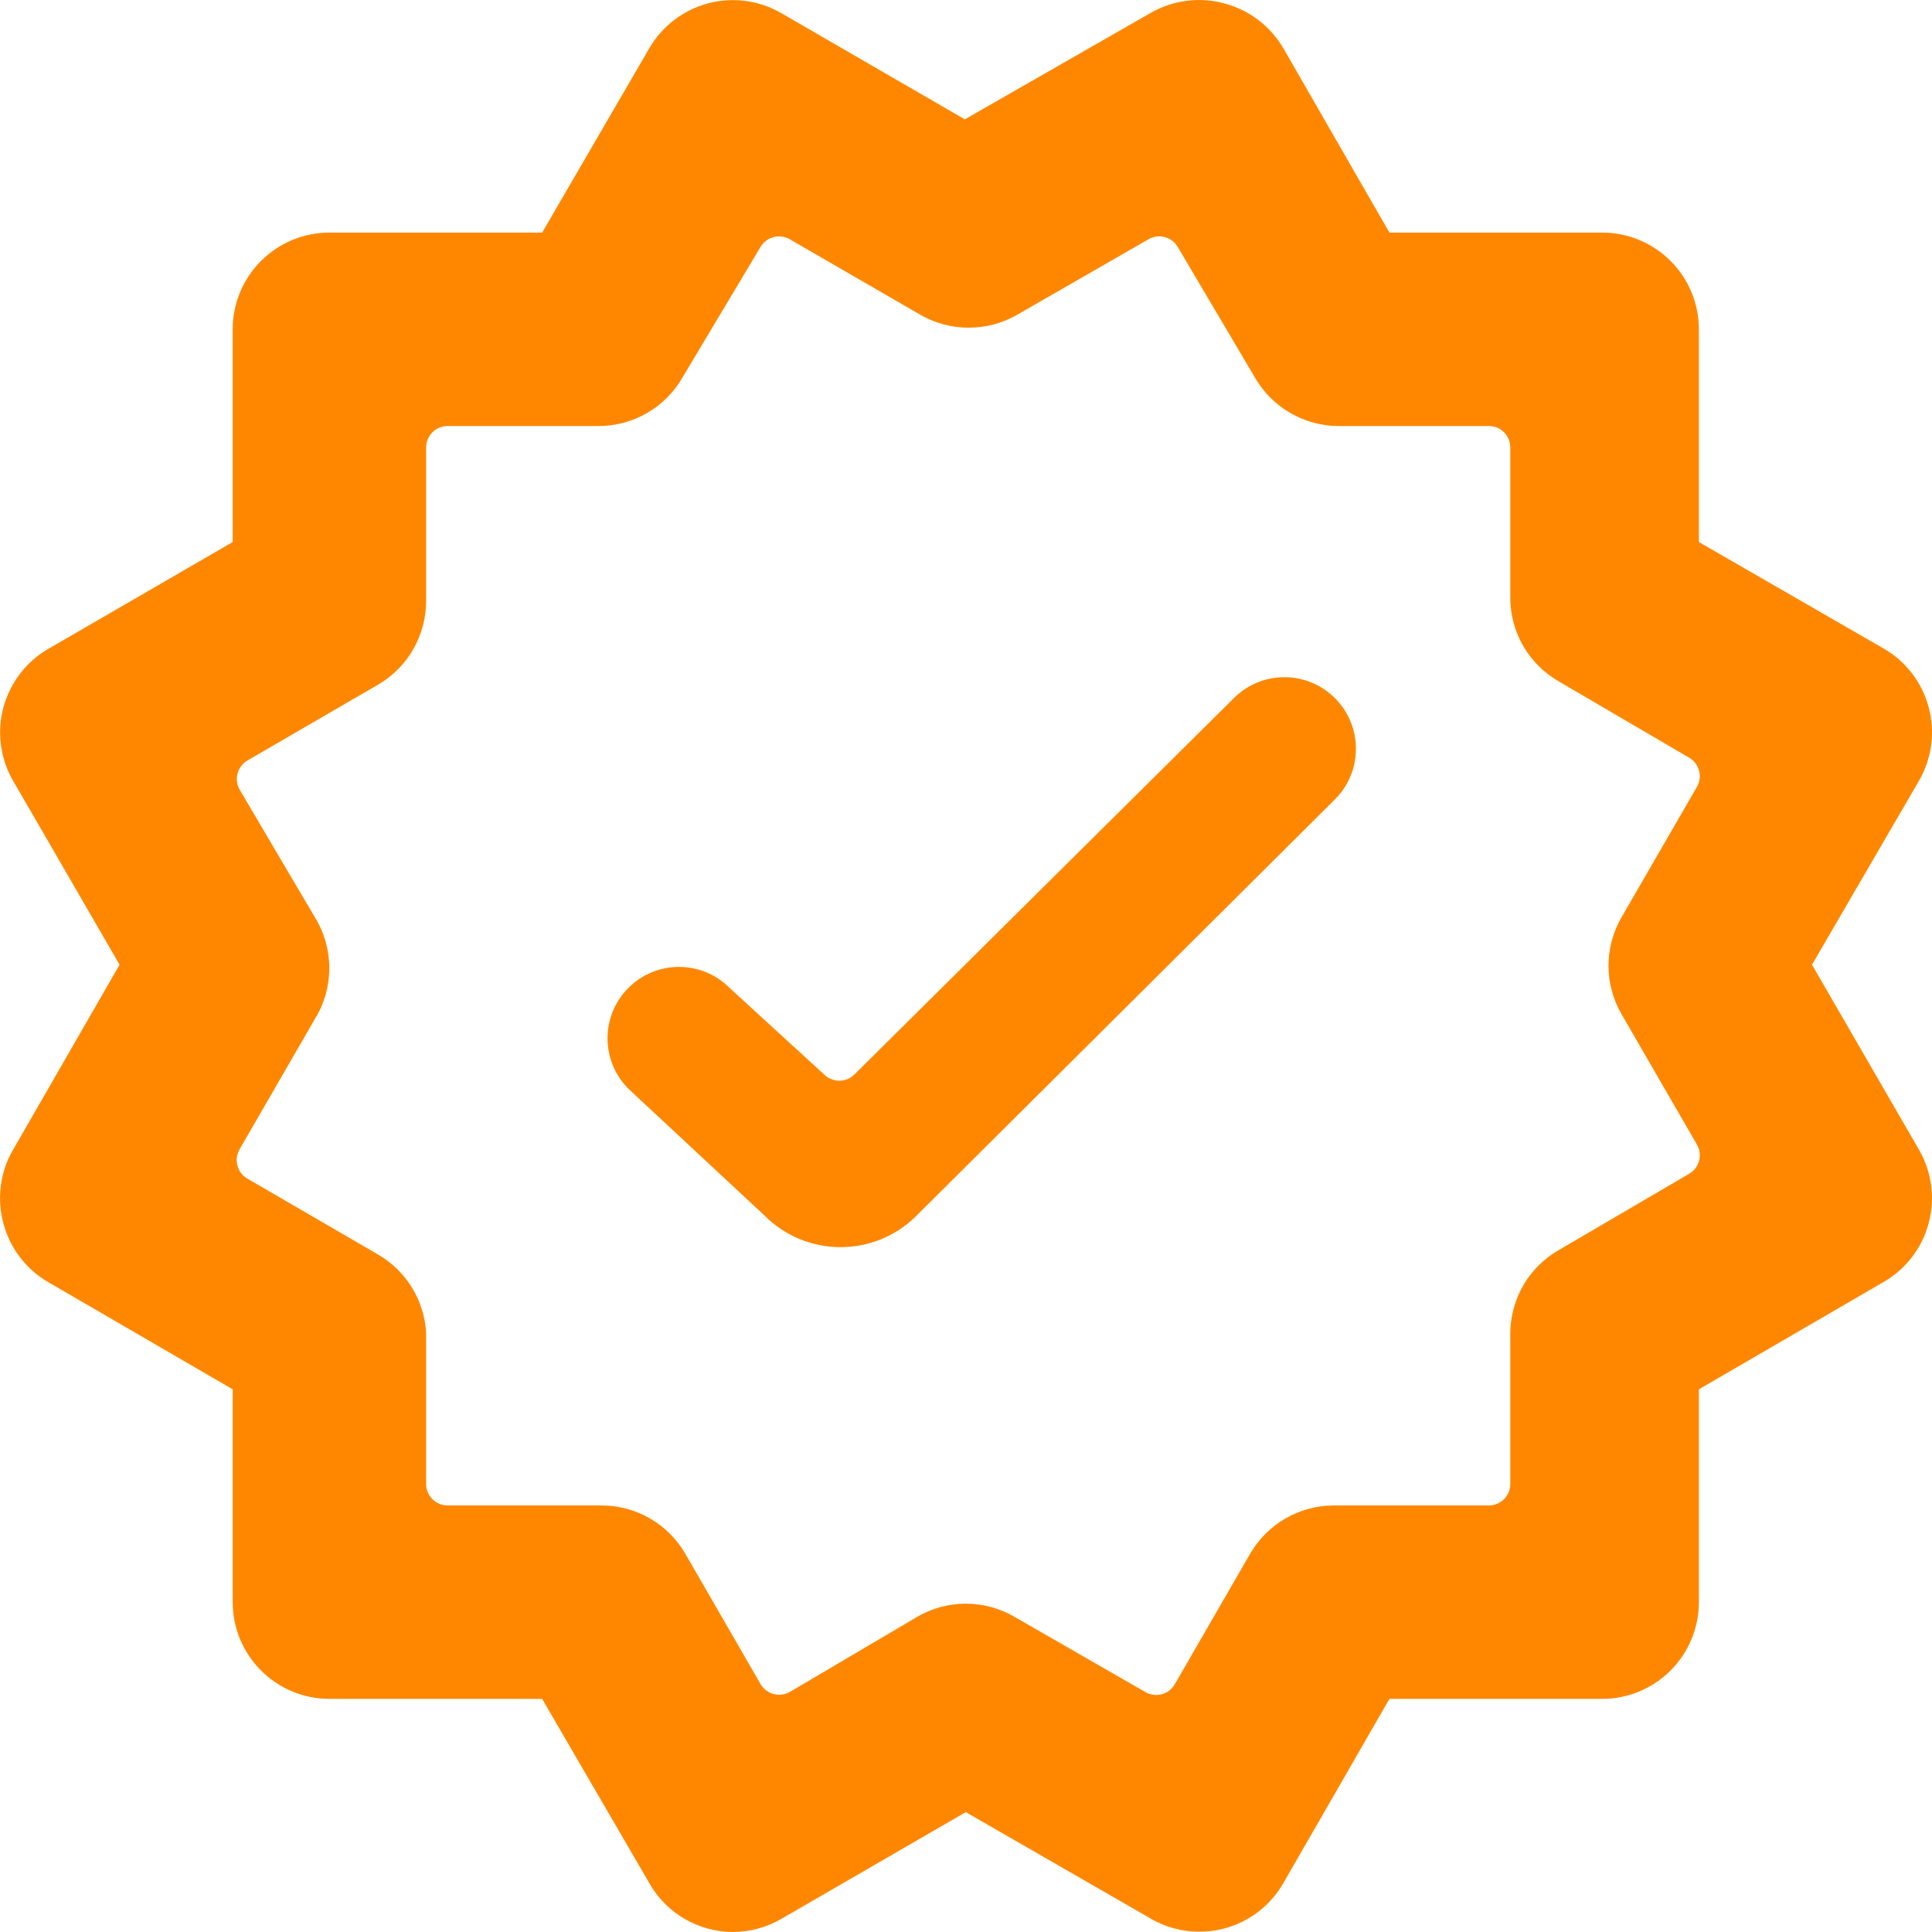
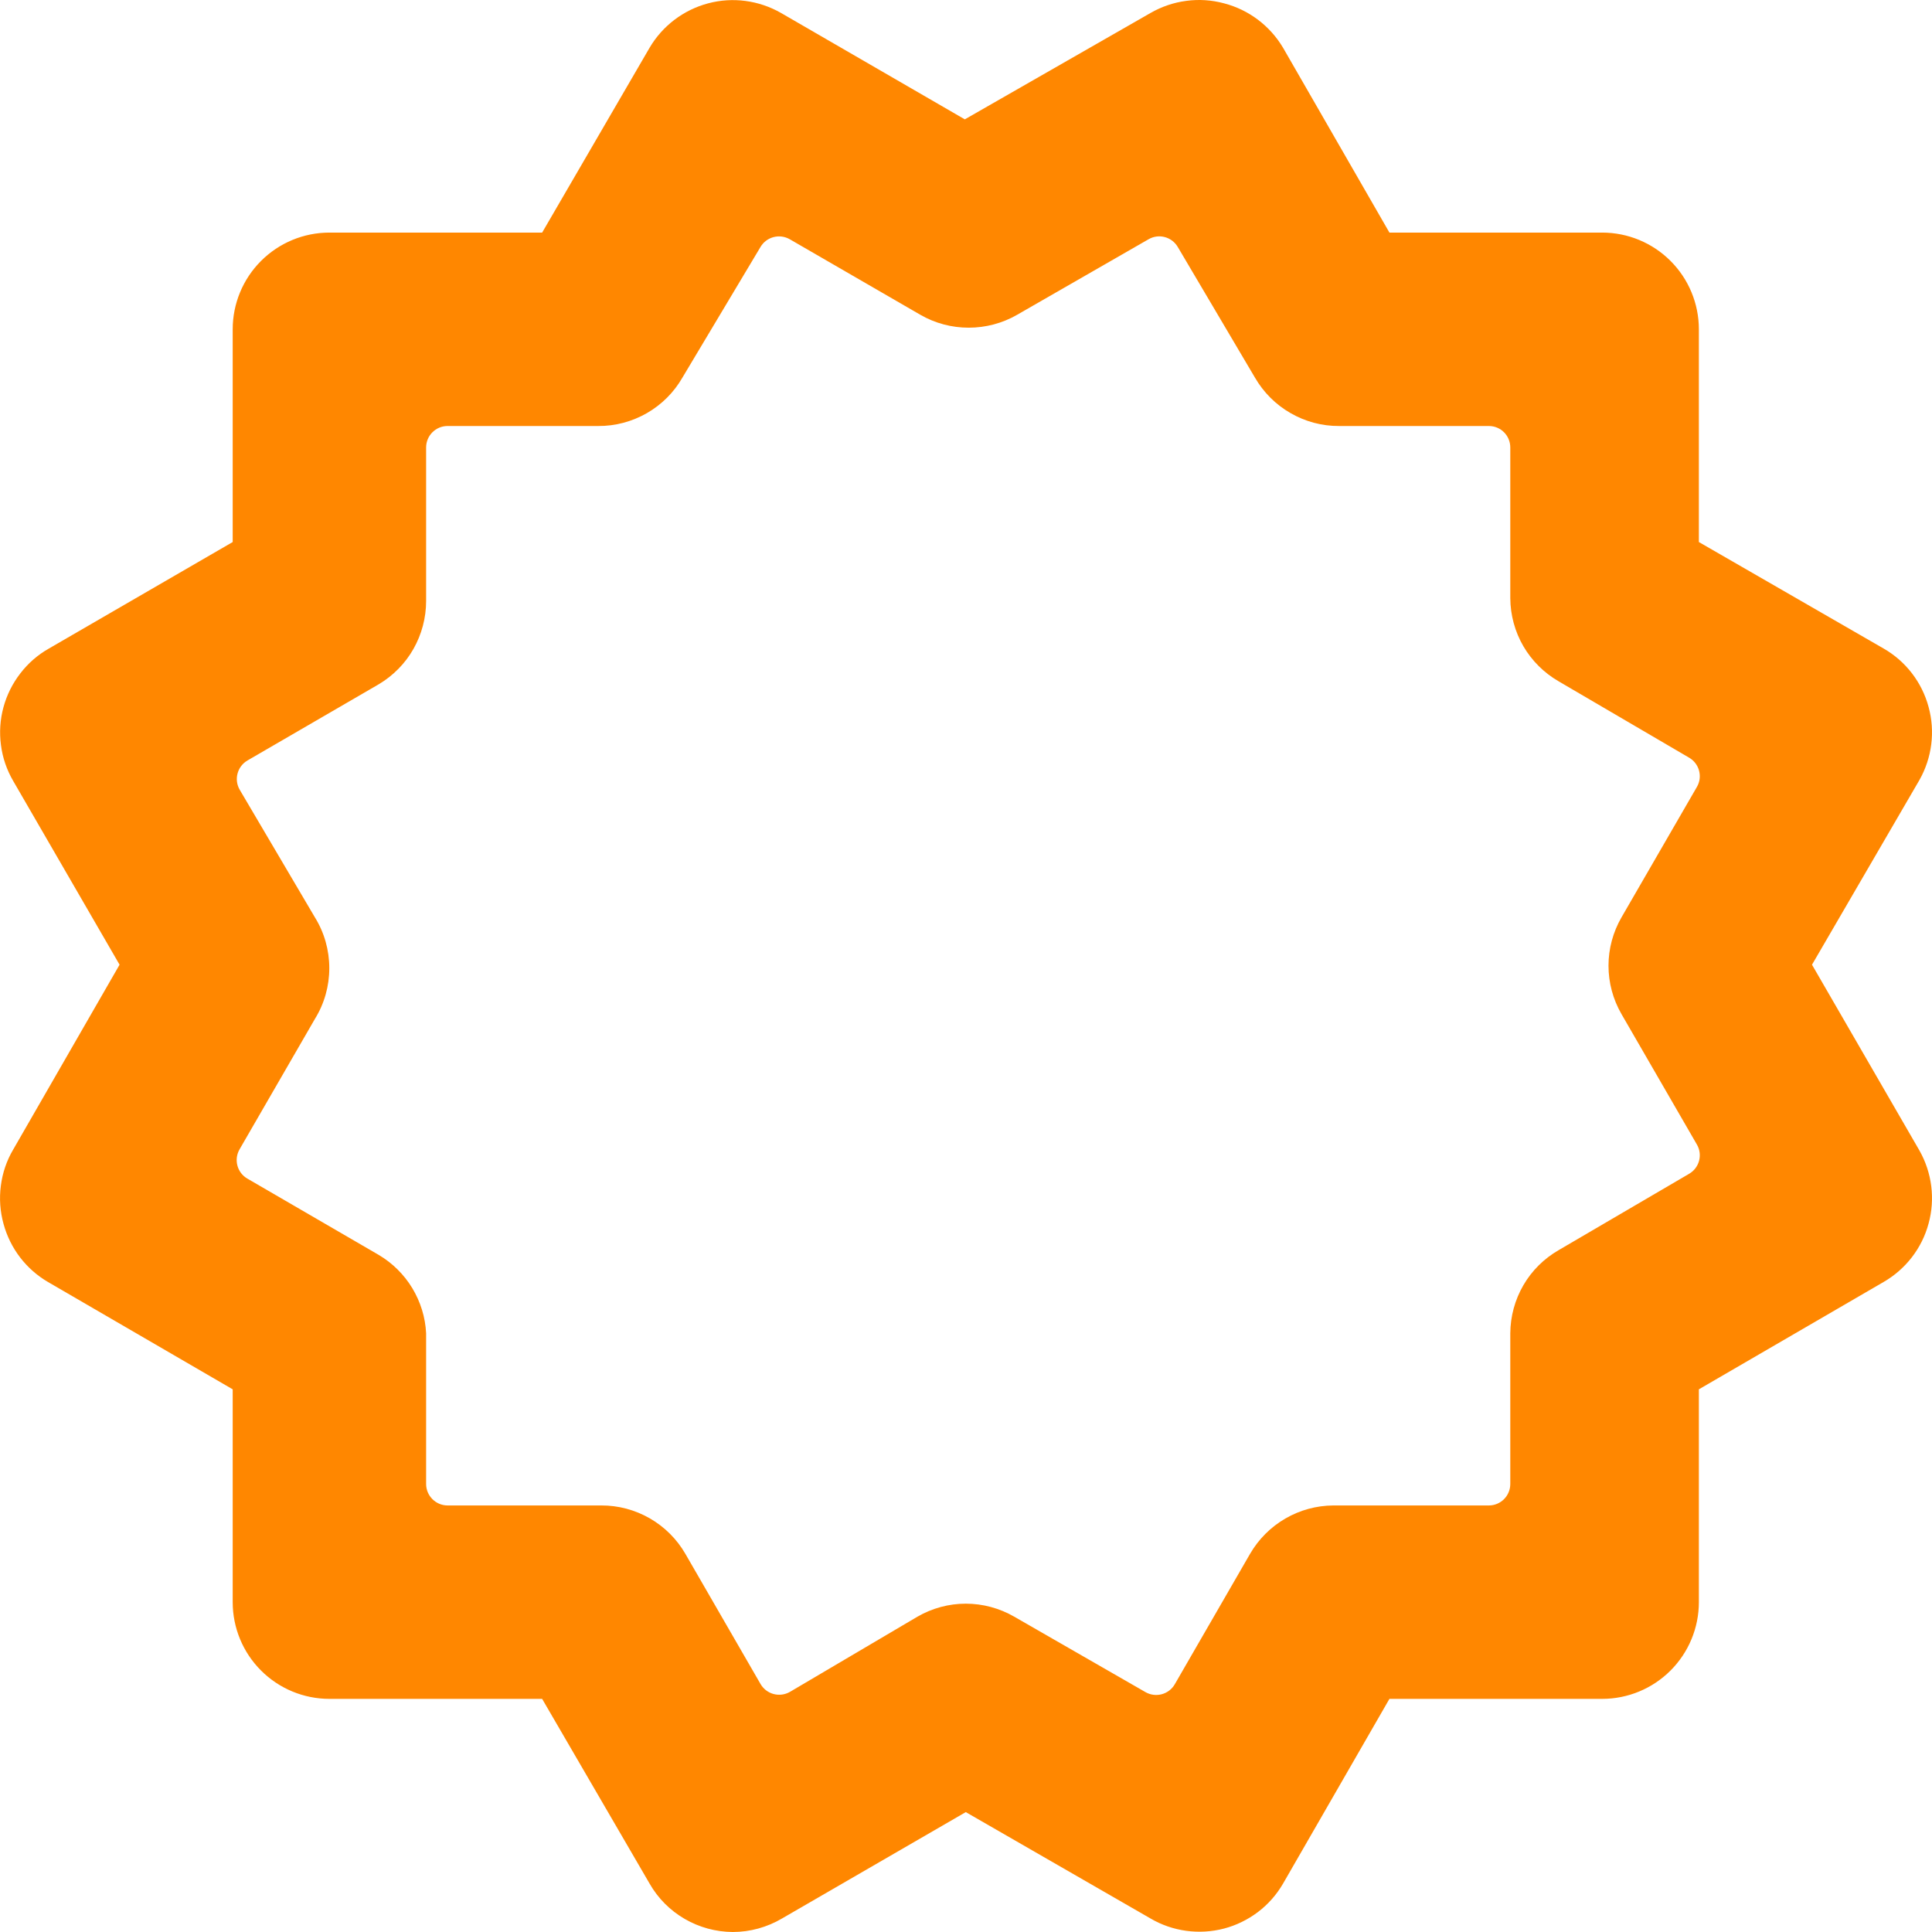
<svg xmlns="http://www.w3.org/2000/svg" width="18" height="18" viewBox="0 0 18 18" fill="none">
  <path d="M0.033 11.403C0.095 11.631 0.243 11.825 0.447 11.944L2.168 12.944V14.927C2.168 15.166 2.263 15.395 2.432 15.564C2.601 15.733 2.83 15.828 3.069 15.828H5.051L6.052 17.549C6.13 17.686 6.243 17.799 6.379 17.878C6.515 17.957 6.669 17.999 6.827 18C6.988 18 7.147 17.956 7.286 17.874L8.998 16.883L10.719 17.874C10.821 17.934 10.934 17.973 11.052 17.989C11.169 18.005 11.289 17.998 11.404 17.968C11.518 17.938 11.626 17.885 11.72 17.814C11.815 17.742 11.894 17.652 11.954 17.549L12.945 15.828H14.927C15.166 15.828 15.395 15.733 15.564 15.564C15.733 15.395 15.828 15.166 15.828 14.927V12.944L17.549 11.944C17.755 11.825 17.906 11.63 17.968 11.4C18.031 11.171 18 10.926 17.883 10.719L16.882 8.988L17.883 7.267C18 7.06 18.031 6.815 17.968 6.586C17.906 6.356 17.755 6.16 17.549 6.042L15.828 5.05V3.068C15.828 2.829 15.733 2.6 15.564 2.431C15.395 2.262 15.166 2.167 14.927 2.167H12.945L11.954 0.445C11.832 0.24 11.635 0.091 11.404 0.031C11.289 0 11.17 -0.008 11.053 0.008C10.935 0.023 10.822 0.062 10.719 0.121L8.989 1.112L7.277 0.121C7.071 0.003 6.827 -0.03 6.598 0.031C6.368 0.092 6.172 0.241 6.052 0.445L5.051 2.167H3.069C2.83 2.167 2.601 2.262 2.432 2.431C2.263 2.6 2.168 2.829 2.168 3.068V5.05L0.456 6.042C0.353 6.1 0.262 6.179 0.19 6.273C0.117 6.367 0.063 6.475 0.032 6.59C0.001 6.704 -0.007 6.824 0.009 6.942C0.024 7.06 0.063 7.173 0.123 7.276L1.114 8.988L0.123 10.71C0.062 10.813 0.023 10.928 0.008 11.047C-0.008 11.167 0.001 11.288 0.033 11.403ZM2.934 8.547L2.234 7.359C2.178 7.264 2.21 7.141 2.306 7.085L3.529 6.375C3.663 6.295 3.775 6.182 3.852 6.046C3.929 5.91 3.97 5.756 3.97 5.6V4.169C3.97 4.058 4.06 3.969 4.17 3.969H5.574C5.733 3.97 5.889 3.928 6.027 3.849C6.164 3.77 6.279 3.656 6.358 3.518L7.086 2.3C7.142 2.206 7.263 2.175 7.358 2.229L8.575 2.933C8.712 3.012 8.867 3.053 9.025 3.053C9.183 3.053 9.339 3.012 9.476 2.933L10.701 2.229C10.796 2.174 10.917 2.206 10.973 2.301L11.692 3.518C11.772 3.656 11.886 3.77 12.024 3.849C12.161 3.928 12.317 3.97 12.476 3.969H13.871C13.982 3.969 14.071 4.058 14.071 4.169V5.573C14.072 5.73 14.114 5.885 14.193 6.021C14.272 6.156 14.385 6.269 14.522 6.348L15.737 7.059C15.832 7.114 15.865 7.236 15.81 7.331L15.107 8.547C15.028 8.684 14.986 8.839 14.986 8.997C14.986 9.156 15.028 9.311 15.107 9.448L15.81 10.664C15.865 10.759 15.832 10.881 15.737 10.936L14.522 11.647C14.385 11.726 14.272 11.838 14.193 11.974C14.114 12.11 14.072 12.265 14.071 12.422V13.826C14.071 13.936 13.982 14.026 13.871 14.026H12.422C12.265 14.027 12.111 14.069 11.975 14.148C11.839 14.227 11.726 14.34 11.647 14.476L10.945 15.692C10.89 15.787 10.768 15.82 10.672 15.765L9.449 15.062C9.312 14.983 9.156 14.941 8.998 14.941C8.84 14.941 8.685 14.983 8.548 15.062L7.361 15.762C7.265 15.818 7.142 15.786 7.086 15.69L6.385 14.476C6.306 14.339 6.191 14.225 6.054 14.146C5.916 14.067 5.76 14.025 5.601 14.026H4.17C4.06 14.026 3.97 13.936 3.97 13.826V12.422C3.963 12.273 3.918 12.129 3.841 12.001C3.764 11.874 3.657 11.768 3.529 11.692L2.305 10.981C2.209 10.926 2.177 10.803 2.232 10.708L2.934 9.493C3.022 9.351 3.068 9.187 3.068 9.02C3.068 8.853 3.022 8.689 2.934 8.547Z" fill="#FF8700" />
-   <path d="M7.96 10.011C7.885 10.086 7.763 10.088 7.684 10.016L6.796 9.203C6.536 8.943 6.114 8.944 5.855 9.204C5.595 9.464 5.596 9.886 5.856 10.145L7.125 11.327C7.513 11.715 8.142 11.717 8.533 11.332L12.434 7.451C12.698 7.191 12.699 6.766 12.438 6.505C12.179 6.246 11.761 6.244 11.5 6.5L7.96 10.011Z" fill="#FF8700" />
</svg>